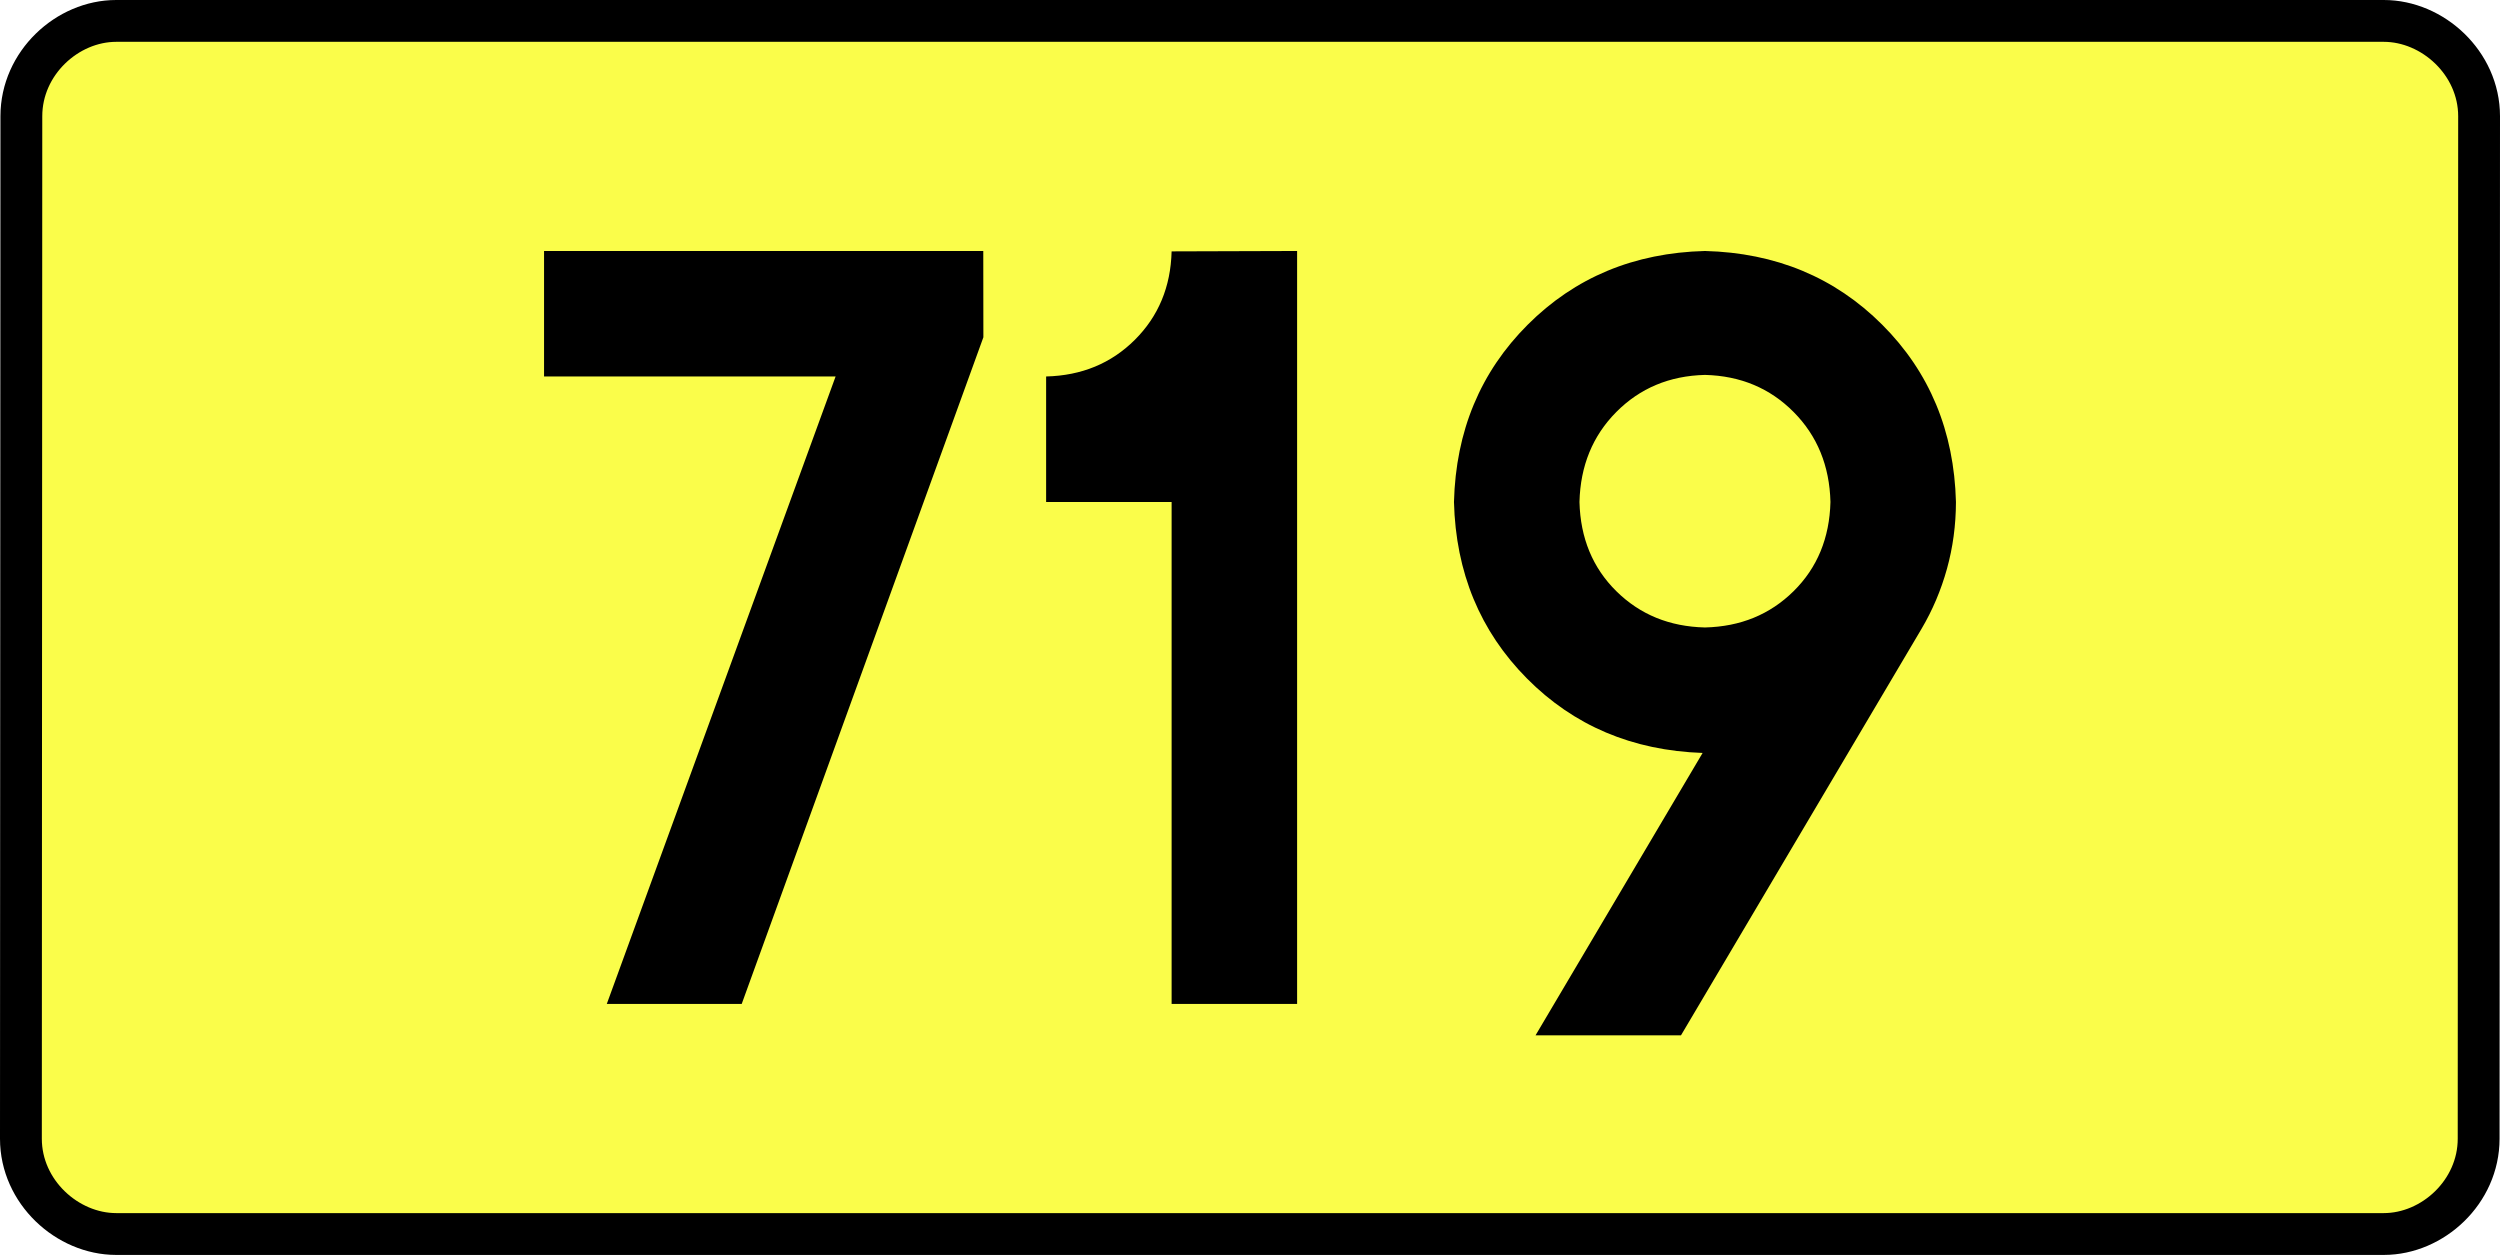
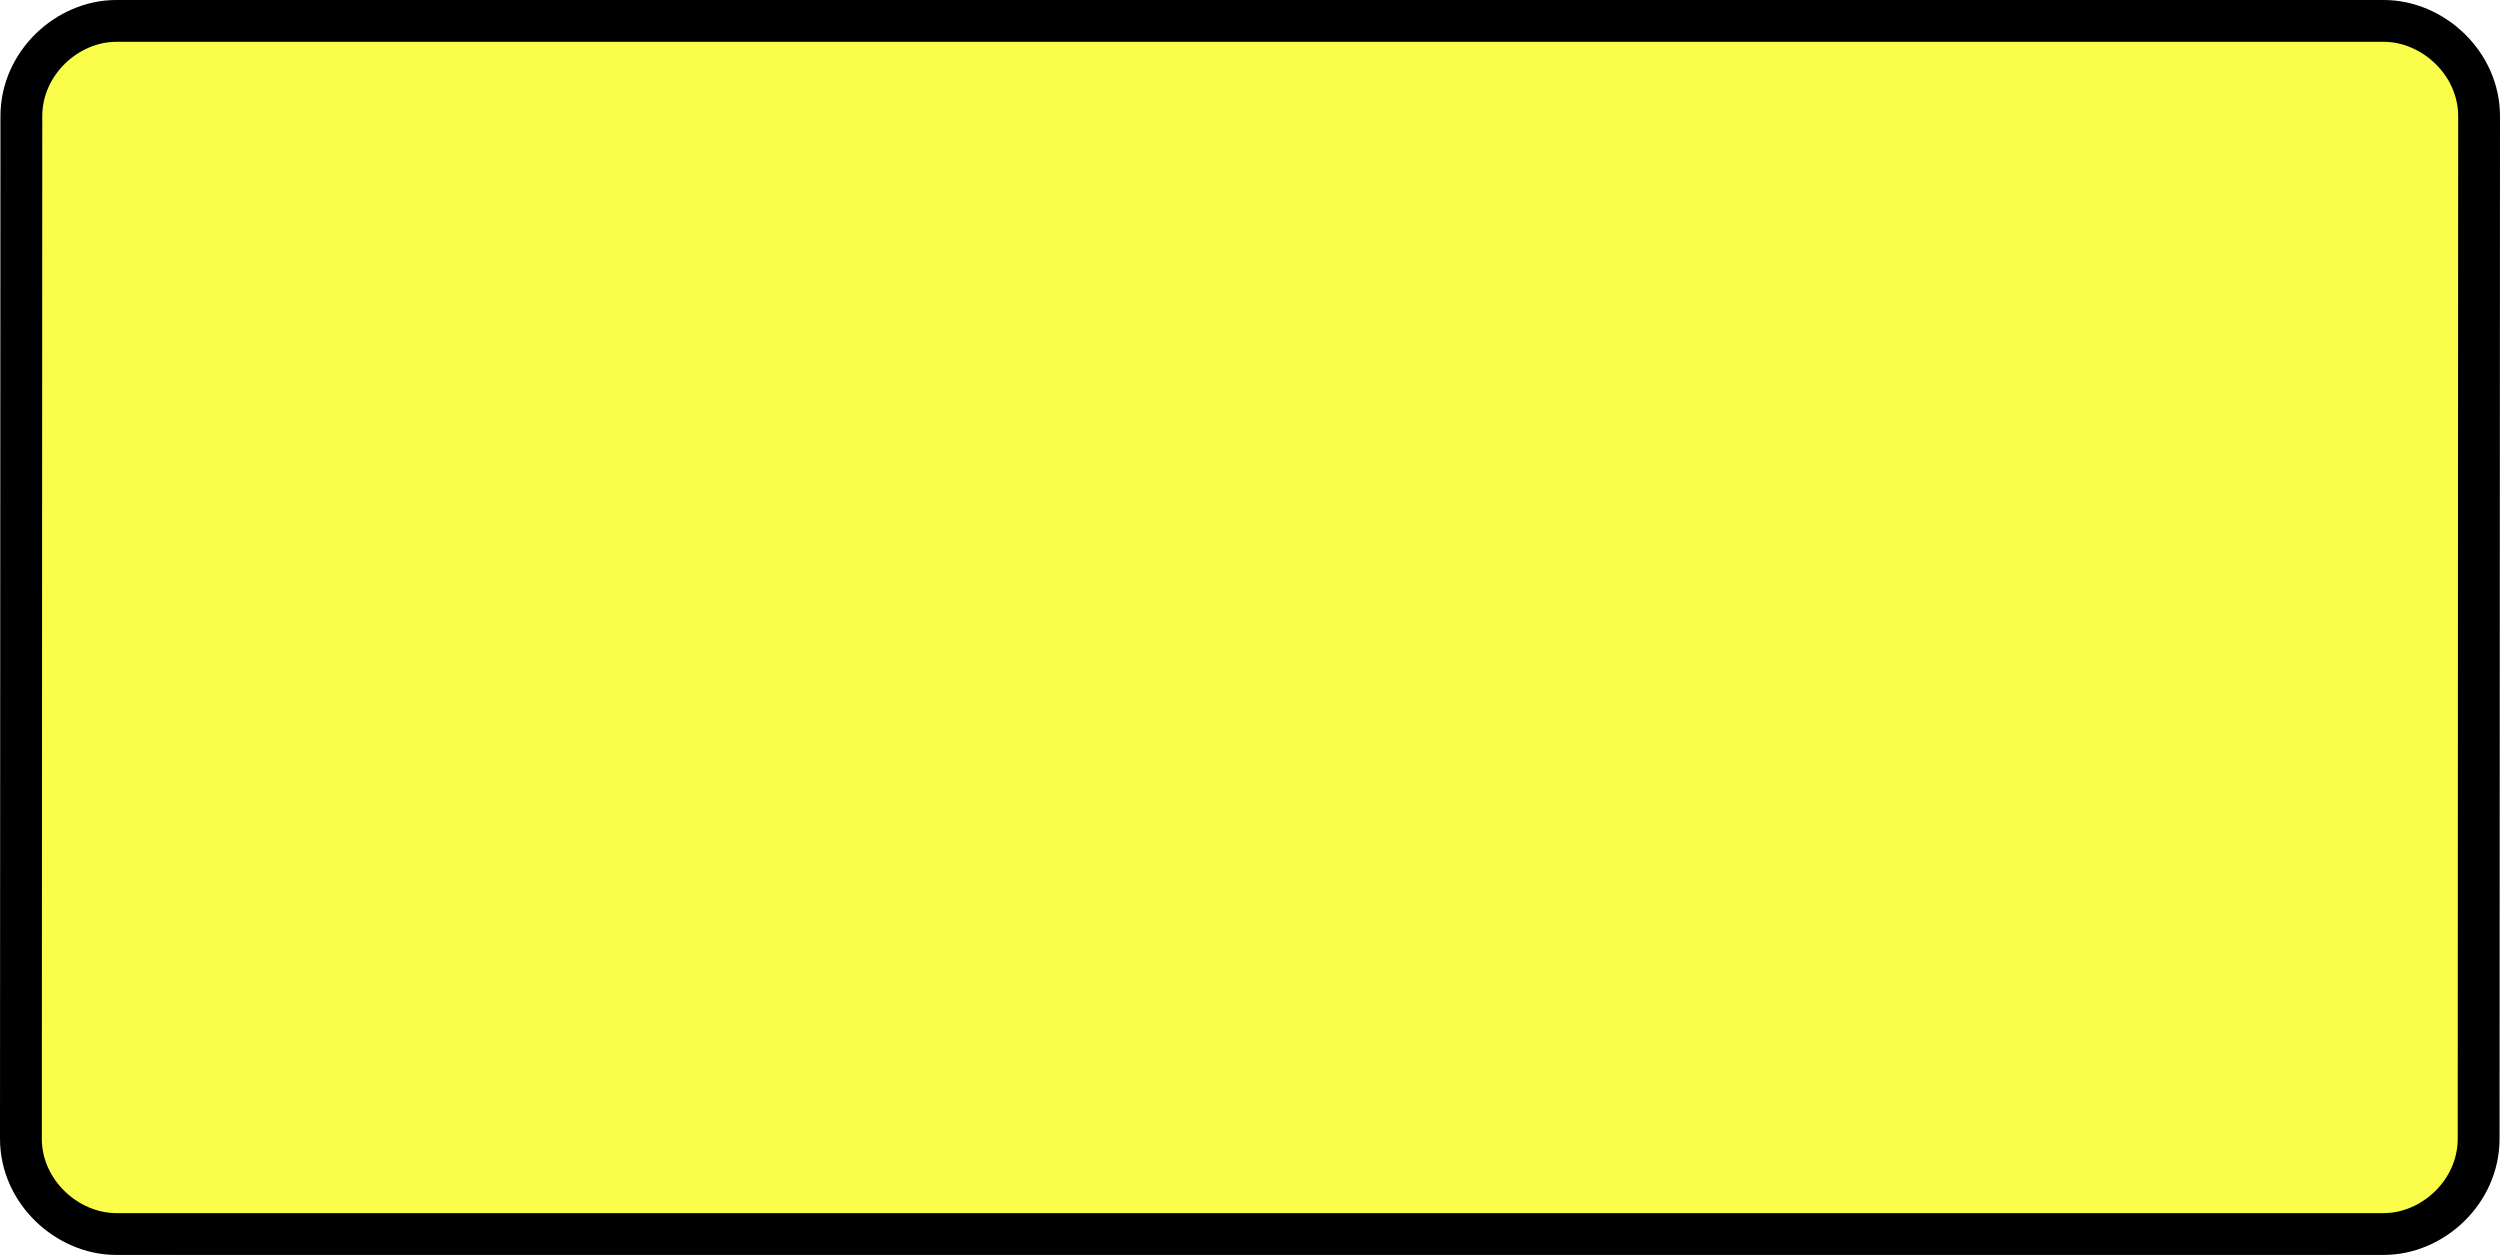
<svg xmlns="http://www.w3.org/2000/svg" xmlns:ns1="http://sodipodi.sourceforge.net/DTD/sodipodi-0.dtd" xmlns:ns2="http://www.inkscape.org/namespaces/inkscape" version="1.0" id="Vrstva_1" x="0px" y="0px" width="537.878" height="270" viewBox="0 0 609.84 354.33" enable-background="new 0 0 756.85 354.33" xml:space="preserve" ns1:version="0.32" ns2:version="0.46" ns1:docname="DW719-PL.svg" ns2:output_extension="org.inkscape.output.svg.inkscape">
  <rect x="0" y="0" width="609.84" height="354.33" fill="#808080" stroke="none" />
  <defs id="defs13" />
  <ns1:namedview ns2:window-height="712" ns2:window-width="1280" ns2:pageshadow="2" ns2:pageopacity="0.0" guidetolerance="10.0" gridtolerance="10.0" objecttolerance="10.0" borderopacity="1.0" bordercolor="#666666" pagecolor="#ffffff" id="base" showgrid="false" ns2:zoom="1.2923685" ns2:cx="206.5778" ns2:cy="129.32046" ns2:window-x="-4" ns2:window-y="-4" ns2:current-layer="Vrstva_1" units="px" showguides="true" />
  <path id="rect2780" stroke-miterlimit="10" d="M -15.209,5.905 L 625.049,5.905 C 638.865,5.905 651.952,17.787 651.952,32.808 L 651.827,321.522 C 651.827,336.541 638.865,348.424 625.049,348.424 L -15.209,348.424 C -29.024,348.424 -42.112,336.541 -42.112,321.522 L -41.987,32.808 C -41.987,17.788 -29.023,5.905 -15.209,5.905 z" style="fill:#fafd4a;stroke:#000000;stroke-width:11.811;stroke-miterlimit:10;stroke-dasharray:none" ns1:nodetypes="ccccccccc" />
-   <path style="font-size:283.463px;font-style:normal;font-variant:normal;font-weight:bold;font-stretch:normal;text-align:center;line-height:125%;writing-mode:lr-tb;text-anchor:middle;fill:#000000;fill-opacity:1;stroke:none;stroke-width:1px;stroke-linecap:butt;stroke-linejoin:miter;stroke-opacity:1;font-family:Drogowskaz;-inkscape-font-specification:Drogowskaz Bold" d="M 105.595,106.299 L 187.914,106.299 L 123.309,283.464 L 161.403,283.464 L 229.639,95.226 L 229.611,70.866 L 105.595,70.866 L 105.595,106.299 L 105.595,106.299 z M 247.355,106.299 L 247.355,141.732 L 282.788,141.732 L 282.788,283.464 L 318.221,283.464 L 318.221,70.866 L 282.788,70.977 C 282.534,80.979 279.073,89.303 272.406,95.949 C 265.739,102.596 257.388,106.046 247.355,106.299 L 247.355,106.299 z M 433.378,177.165 C 423.376,176.934 415.034,173.52 408.354,166.923 C 401.673,160.325 398.204,151.928 397.945,141.732 C 398.204,131.517 401.673,123.047 408.354,116.32 C 415.034,109.593 423.376,106.105 433.378,105.856 C 443.381,106.105 451.722,109.593 458.403,116.32 C 465.084,123.047 468.553,131.517 468.812,141.732 C 468.553,151.928 465.084,160.325 458.403,166.923 C 451.722,173.52 443.381,176.934 433.378,177.165 L 433.378,177.165 z M 433.378,70.866 C 413.373,71.383 396.69,78.322 383.329,91.683 C 369.968,105.044 363.029,121.727 362.512,141.732 C 363.02,161.617 369.886,178.227 383.11,191.561 C 396.334,204.896 412.869,211.907 432.714,212.595 L 385.544,292.322 L 426.61,292.322 L 494.496,177.602 C 497.624,172.316 500.027,166.653 501.704,160.613 C 503.38,154.573 504.227,148.28 504.245,141.732 C 503.728,121.727 496.789,105.044 483.428,91.683 C 470.066,78.322 453.383,71.383 433.378,70.866 L 433.378,70.866 z" id="text2381" ns1:nodetypes="ccccccccccccccccscccscscscscccscsccccscscc" />
</svg>